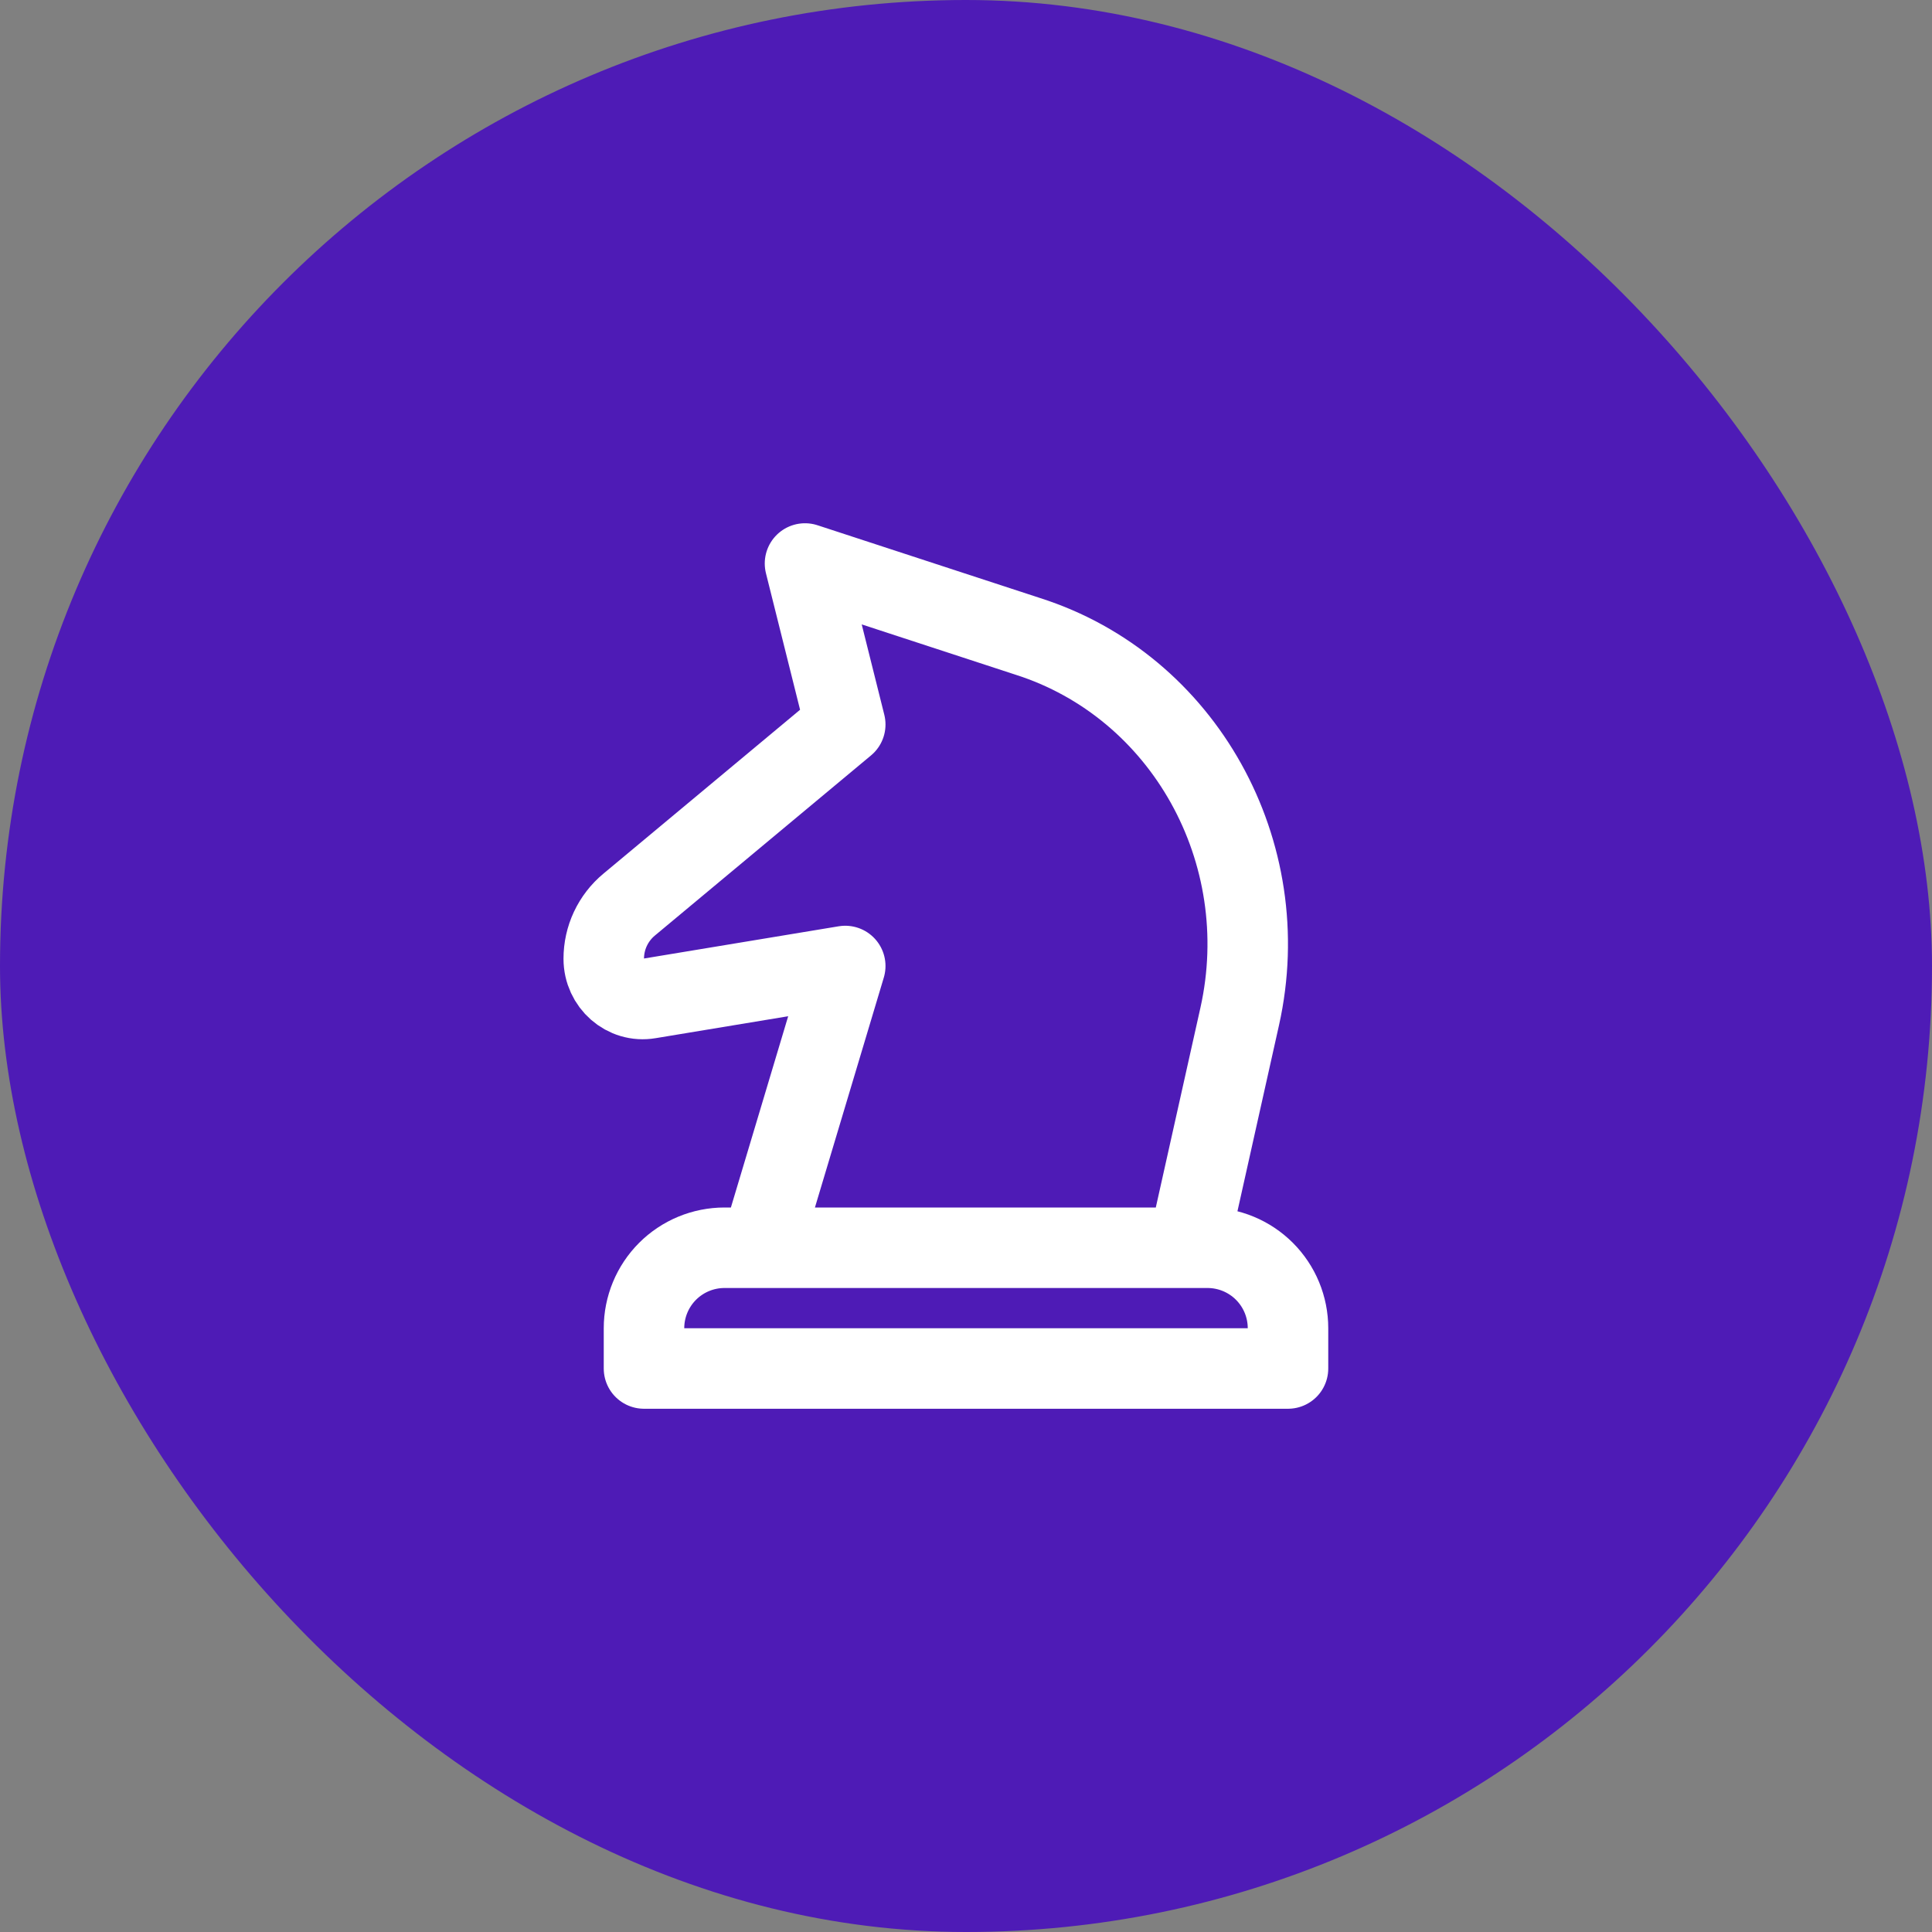
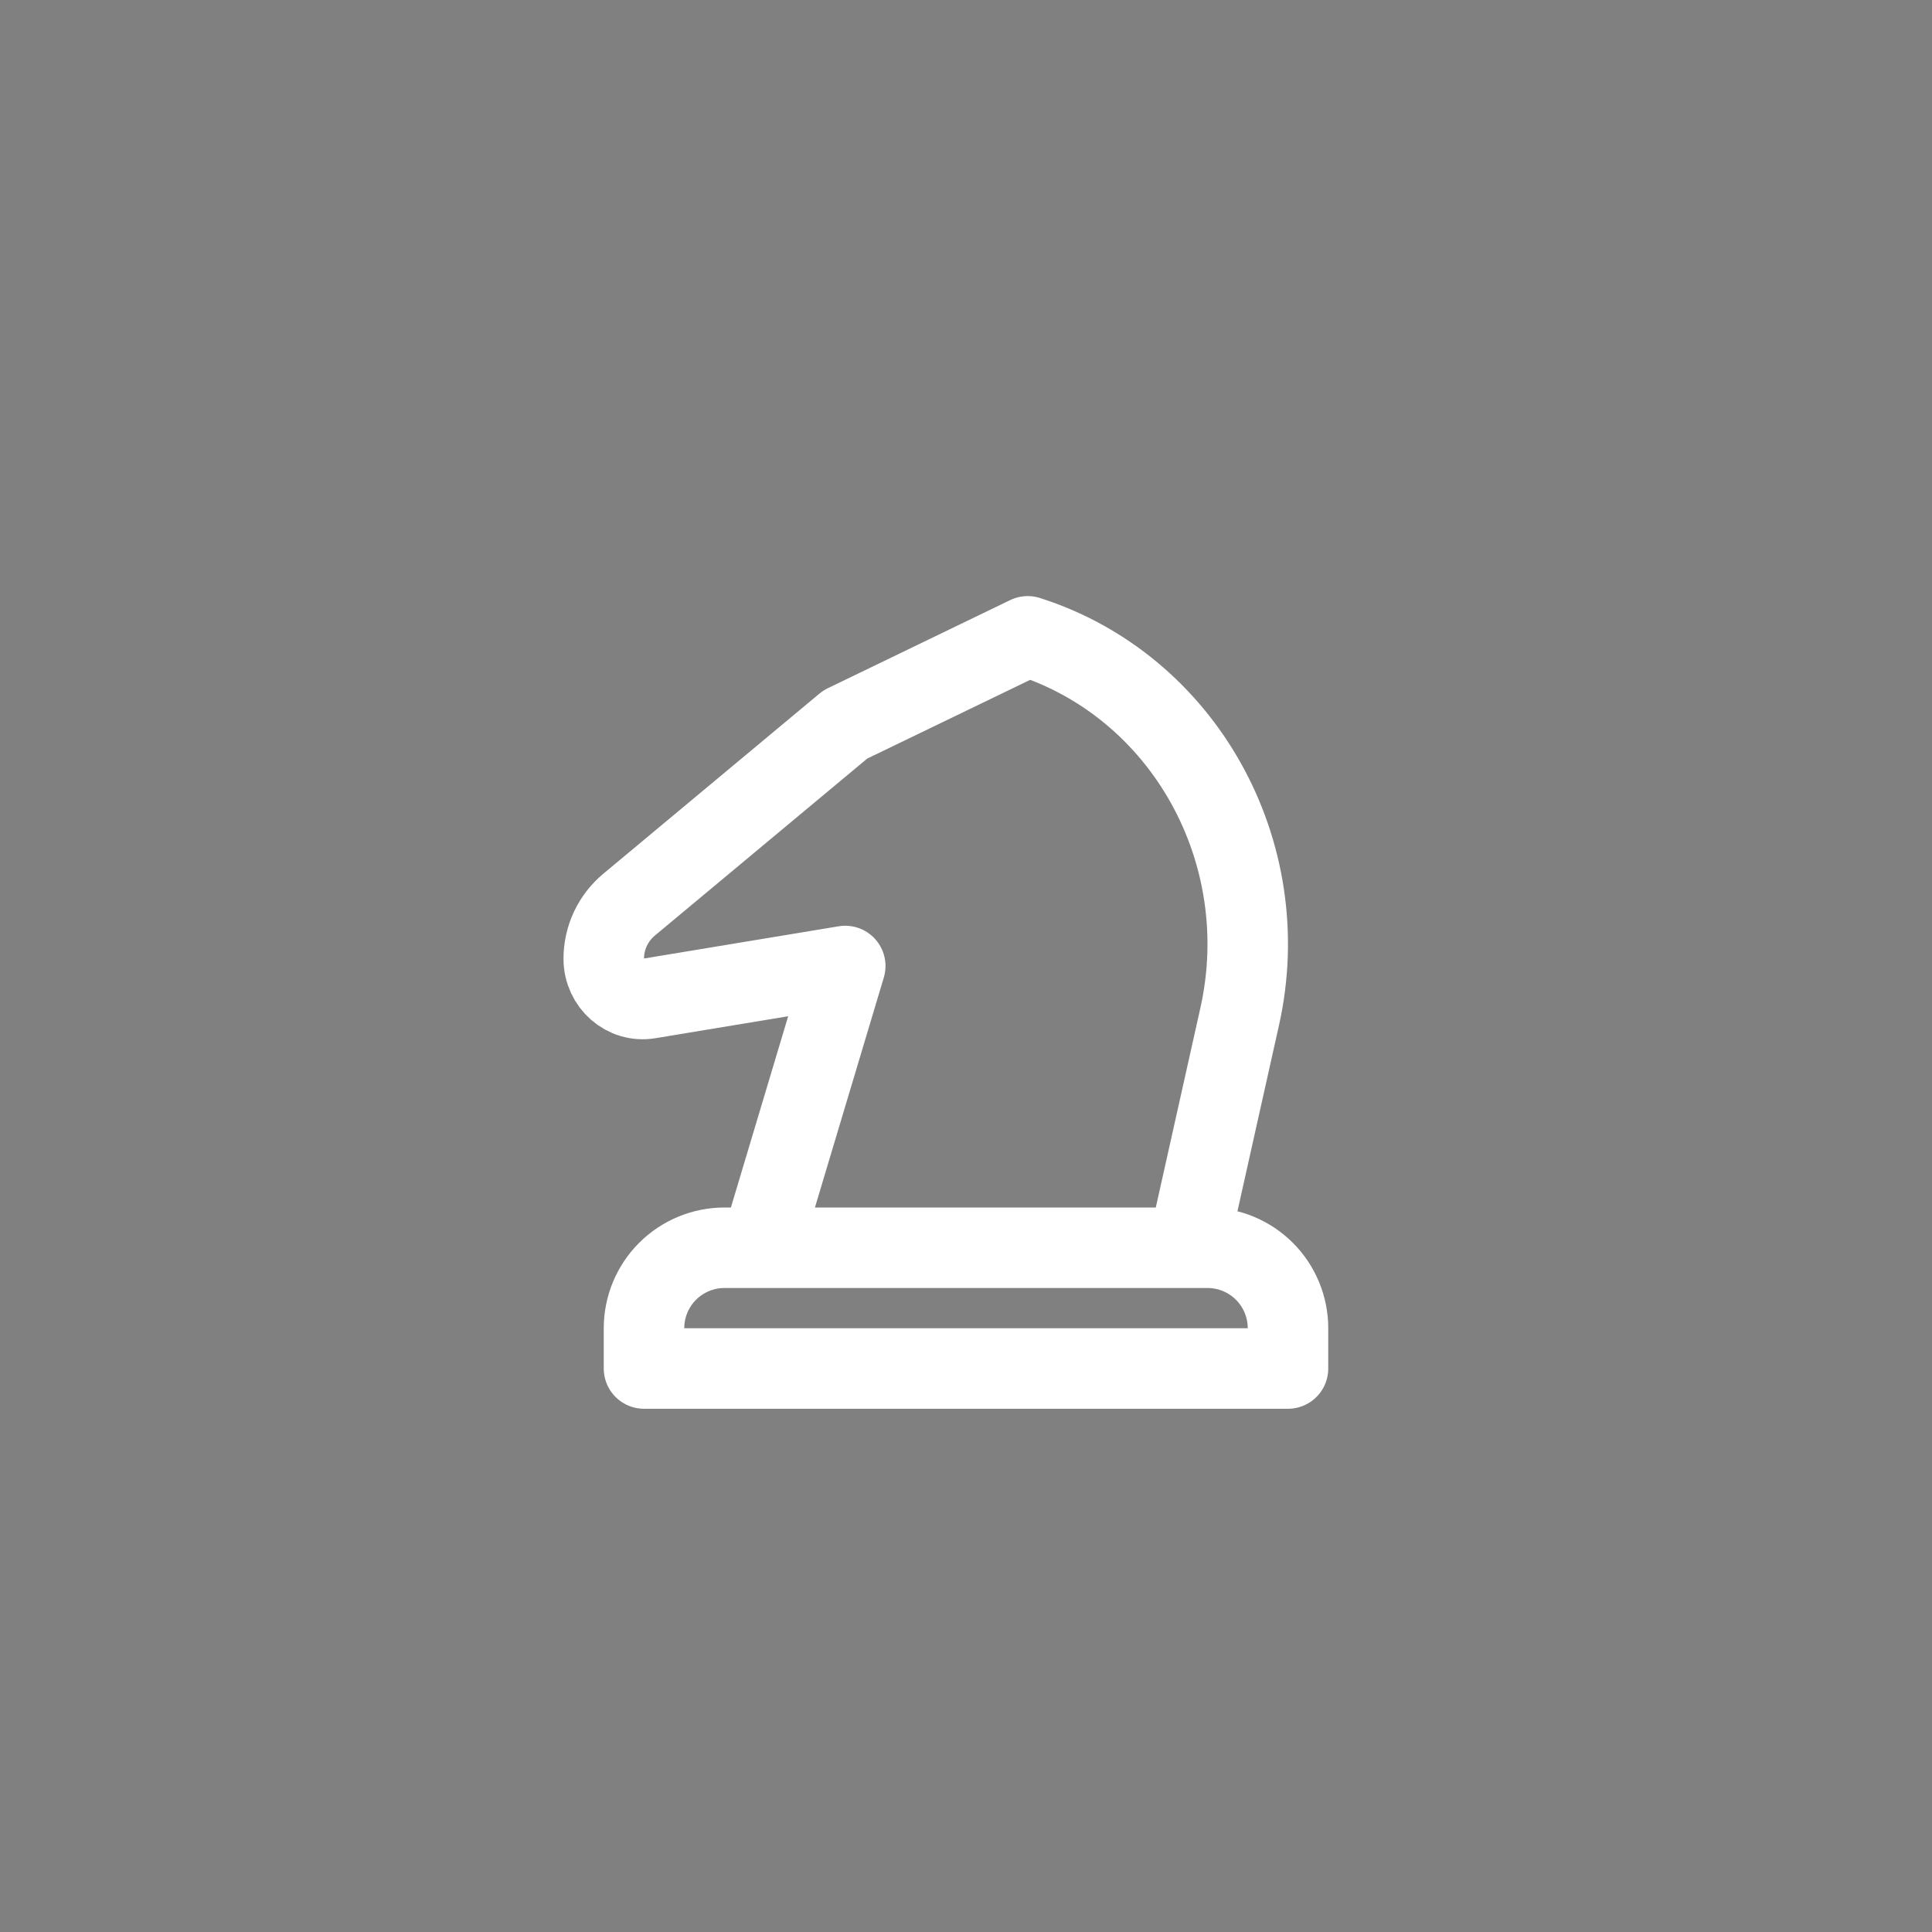
<svg xmlns="http://www.w3.org/2000/svg" width="60" height="60" viewBox="0 0 60 60" fill="none">
  <rect x="0" y="0" width="60" height="60" fill="#808080" stroke="none" />
-   <rect width="60" height="60" rx="30" fill="#4E1BB6" />
-   <path d="M31.916 19.762L25 17.5L26.25 22.5L19.538 28.094C19.291 28.299 19.093 28.556 18.956 28.847C18.82 29.137 18.75 29.454 18.75 29.775C18.75 30.546 19.421 31.135 20.159 31.008L26.25 30L23.629 38.75H36.896L38.5 31.569C39.641 26.459 36.767 21.306 31.916 19.762ZM20 41.25C20 40.587 20.263 39.951 20.732 39.482C21.201 39.013 21.837 38.75 22.5 38.75H37.5C38.163 38.75 38.799 39.013 39.268 39.482C39.737 39.951 40 40.587 40 41.25V42.5H20V41.25Z" stroke="white" stroke-width="2.5" stroke-linecap="round" stroke-linejoin="round" />
+   <path d="M31.916 19.762L26.25 22.5L19.538 28.094C19.291 28.299 19.093 28.556 18.956 28.847C18.82 29.137 18.75 29.454 18.75 29.775C18.75 30.546 19.421 31.135 20.159 31.008L26.25 30L23.629 38.75H36.896L38.5 31.569C39.641 26.459 36.767 21.306 31.916 19.762ZM20 41.25C20 40.587 20.263 39.951 20.732 39.482C21.201 39.013 21.837 38.75 22.5 38.75H37.5C38.163 38.75 38.799 39.013 39.268 39.482C39.737 39.951 40 40.587 40 41.25V42.5H20V41.25Z" stroke="white" stroke-width="2.5" stroke-linecap="round" stroke-linejoin="round" />
</svg>